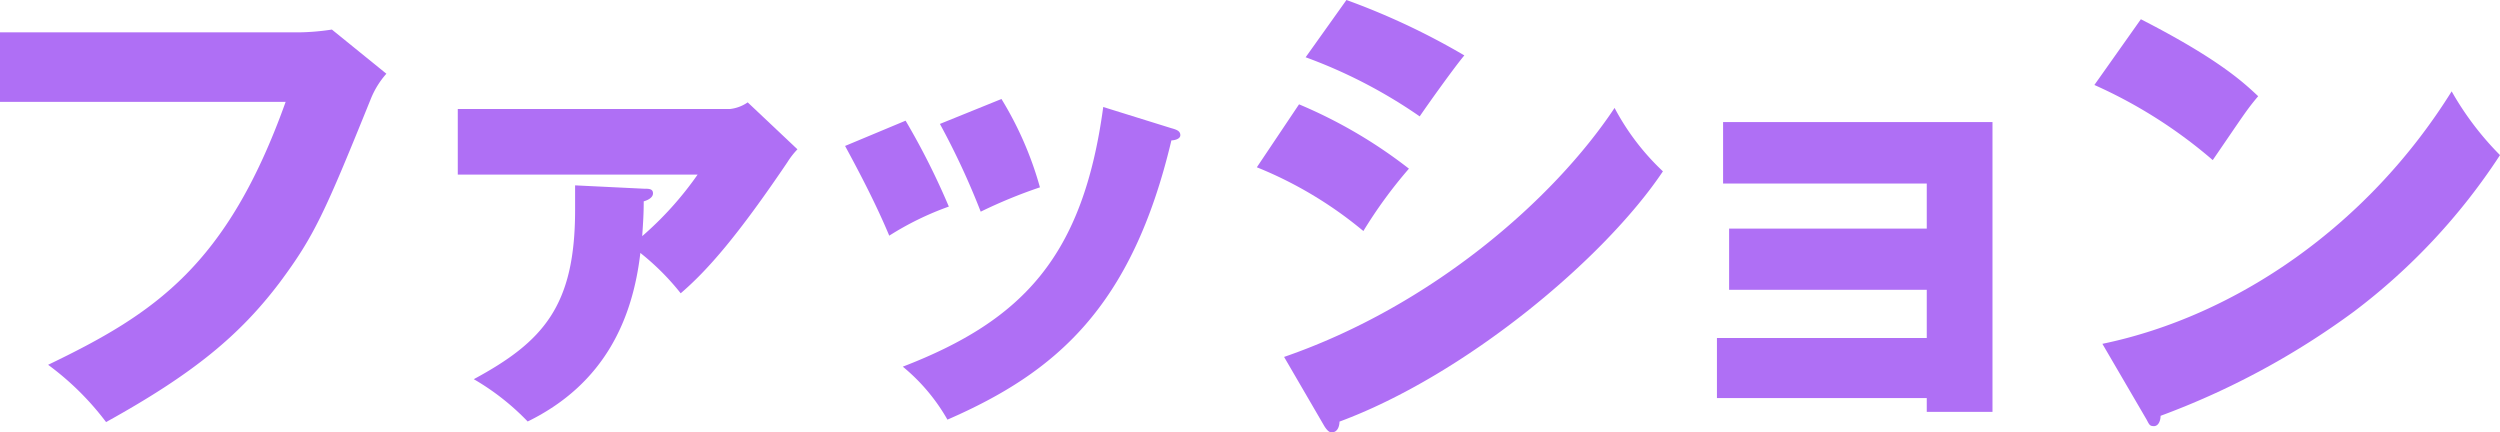
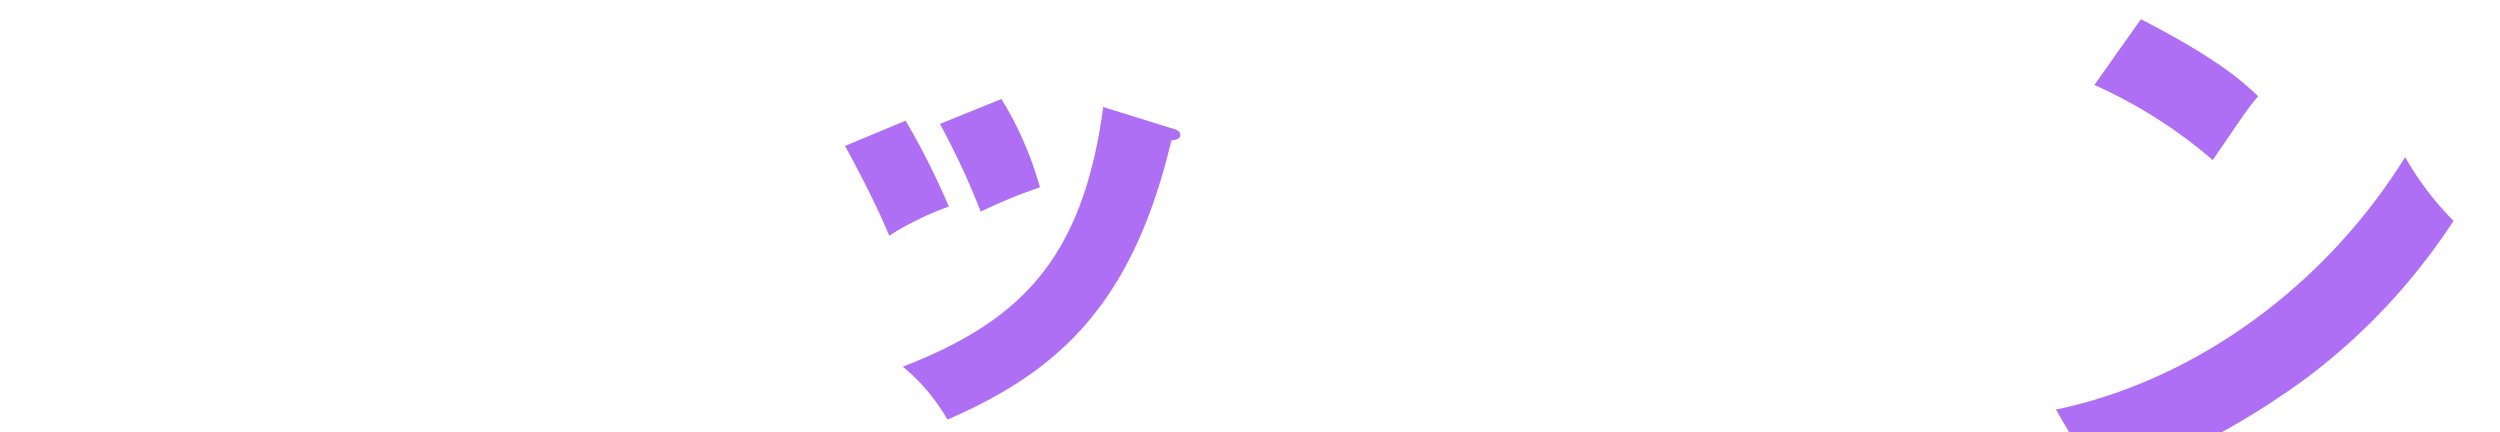
<svg xmlns="http://www.w3.org/2000/svg" viewBox="0 0 215.66 37.3">
  <defs>
    <style>
      .cls-1 {
        fill: #af6ff5;
      }
    </style>
  </defs>
  <g id="レイヤー_2" data-name="レイヤー 2">
    <g id="レイヤー_4" data-name="レイヤー 4">
      <g>
-         <path class="cls-1" d="M25.84,2.79a20.28,20.28,0,0,0,2.79-.24l4.7,3.81A7.44,7.44,0,0,0,32,8.5c-4,9.89-4.9,11.87-7.85,15.84-3.45,4.57-7.46,7.9-15,12.07a24.16,24.16,0,0,0-5-4.94c9.19-4.42,15.43-8.55,20.49-22.68H0v-6Z" />
-         <path class="cls-1" d="M55.57,16.28c.4,0,.76,0,.76.4s-.52.61-.8.69c0,1.06-.05,1.79-.13,3a28.87,28.87,0,0,0,4.78-5.31H39.49V9.4H63a3.32,3.32,0,0,0,1.5-.57l4.29,4.05A6.92,6.92,0,0,0,67.92,14c-4.3,6.36-6.89,9.32-9.2,11.3a21.36,21.36,0,0,0-3.48-3.48c-.65,5.59-3,11.25-9.72,14.54a21.09,21.09,0,0,0-4.65-3.65c6-3.24,8.74-6.32,8.74-14.58,0-.89,0-1.5,0-2.14Z" />
        <path class="cls-1" d="M78.12,10.41a62.72,62.72,0,0,1,3.73,7.41,25.67,25.67,0,0,0-5.14,2.51c-1.1-2.63-2.47-5.27-3.81-7.74Zm22.93.65c.44.12.77.24.77.6s-.57.45-.77.45c-3.41,14.37-9.93,20-19.32,24.09a16.42,16.42,0,0,0-3.85-4.57c10.37-4,15.55-9.52,17.29-22.4ZM86.39,8.54a29.91,29.91,0,0,1,3.32,7.62,42.77,42.77,0,0,0-5.11,2.1,65,65,0,0,0-3.52-7.57Z" />
-         <path class="cls-1" d="M112.06,9a41.59,41.59,0,0,1,9.48,5.55,39.74,39.74,0,0,0-3.93,5.38,34.49,34.49,0,0,0-9.19-5.5Zm-1.29,21.79C123.48,26.4,134,17.25,139.28,9.31a20.88,20.88,0,0,0,4.17,5.47c-5.1,7.61-17.09,17.58-27.9,21.59,0,.24-.08.93-.69.93-.28,0-.53-.41-.61-.53ZM116.15,0a61.26,61.26,0,0,1,10.17,4.78c-.85,1-3.28,4.41-3.85,5.26a43.36,43.36,0,0,0-9.84-5.1Z" />
-         <path class="cls-1" d="M148.11,34.34V29.16h18.1V25H149.16V19.72h17.05V15.83H148.64v-5.3h23.24v25h-5.67V34.34Z" />
-         <path class="cls-1" d="M184.68,1.66c6.8,3.48,8.91,5.51,10.12,6.64-1,1.18-1.25,1.62-3.92,5.51a41.53,41.53,0,0,0-10.21-6.48Zm-3.32,28c11.54-2.39,22.92-10.2,30.13-21.78a25.94,25.94,0,0,0,4.17,5.5,53.46,53.46,0,0,1-12.59,13.49,67.65,67.65,0,0,1-16.69,9c0,.45-.2.89-.57.89s-.4-.12-.64-.57Z" />
+         <path class="cls-1" d="M184.68,1.66c6.8,3.48,8.91,5.51,10.12,6.64-1,1.18-1.25,1.62-3.92,5.51a41.53,41.53,0,0,0-10.21-6.48m-3.32,28c11.54-2.39,22.92-10.2,30.13-21.78a25.94,25.94,0,0,0,4.17,5.5,53.46,53.46,0,0,1-12.59,13.49,67.65,67.65,0,0,1-16.69,9c0,.45-.2.89-.57.89s-.4-.12-.64-.57Z" />
      </g>
    </g>
  </g>
</svg>